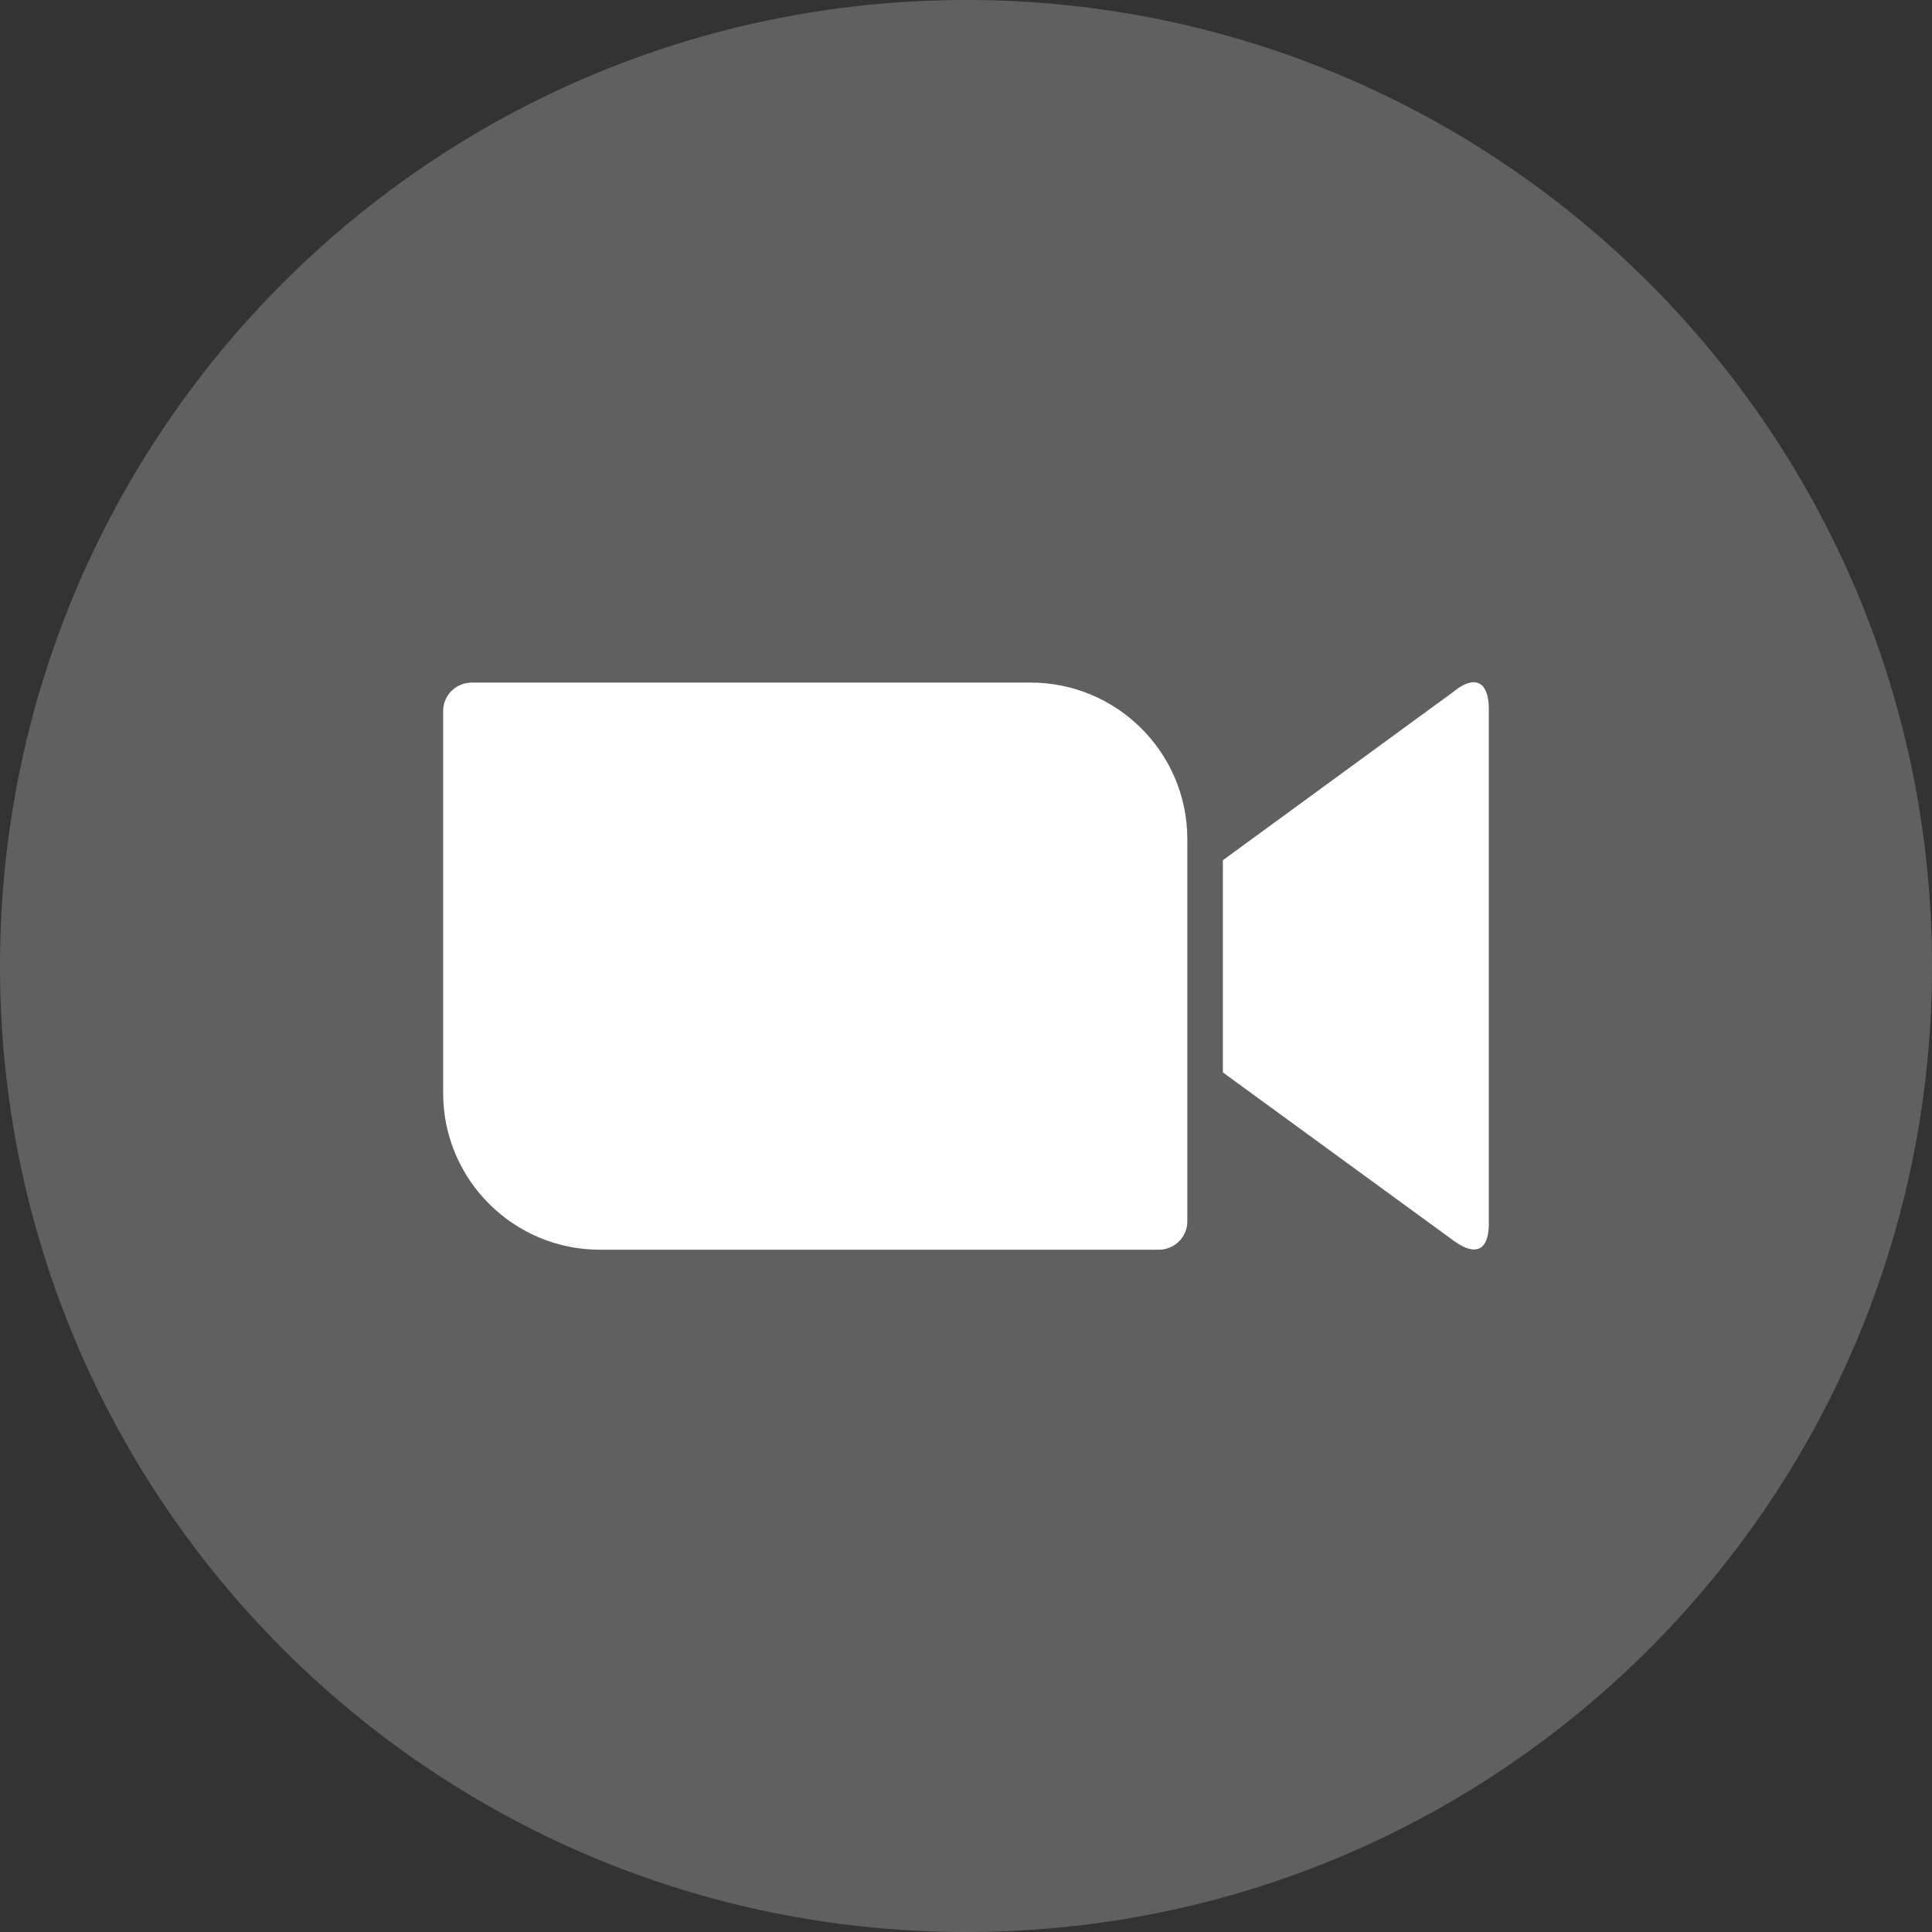
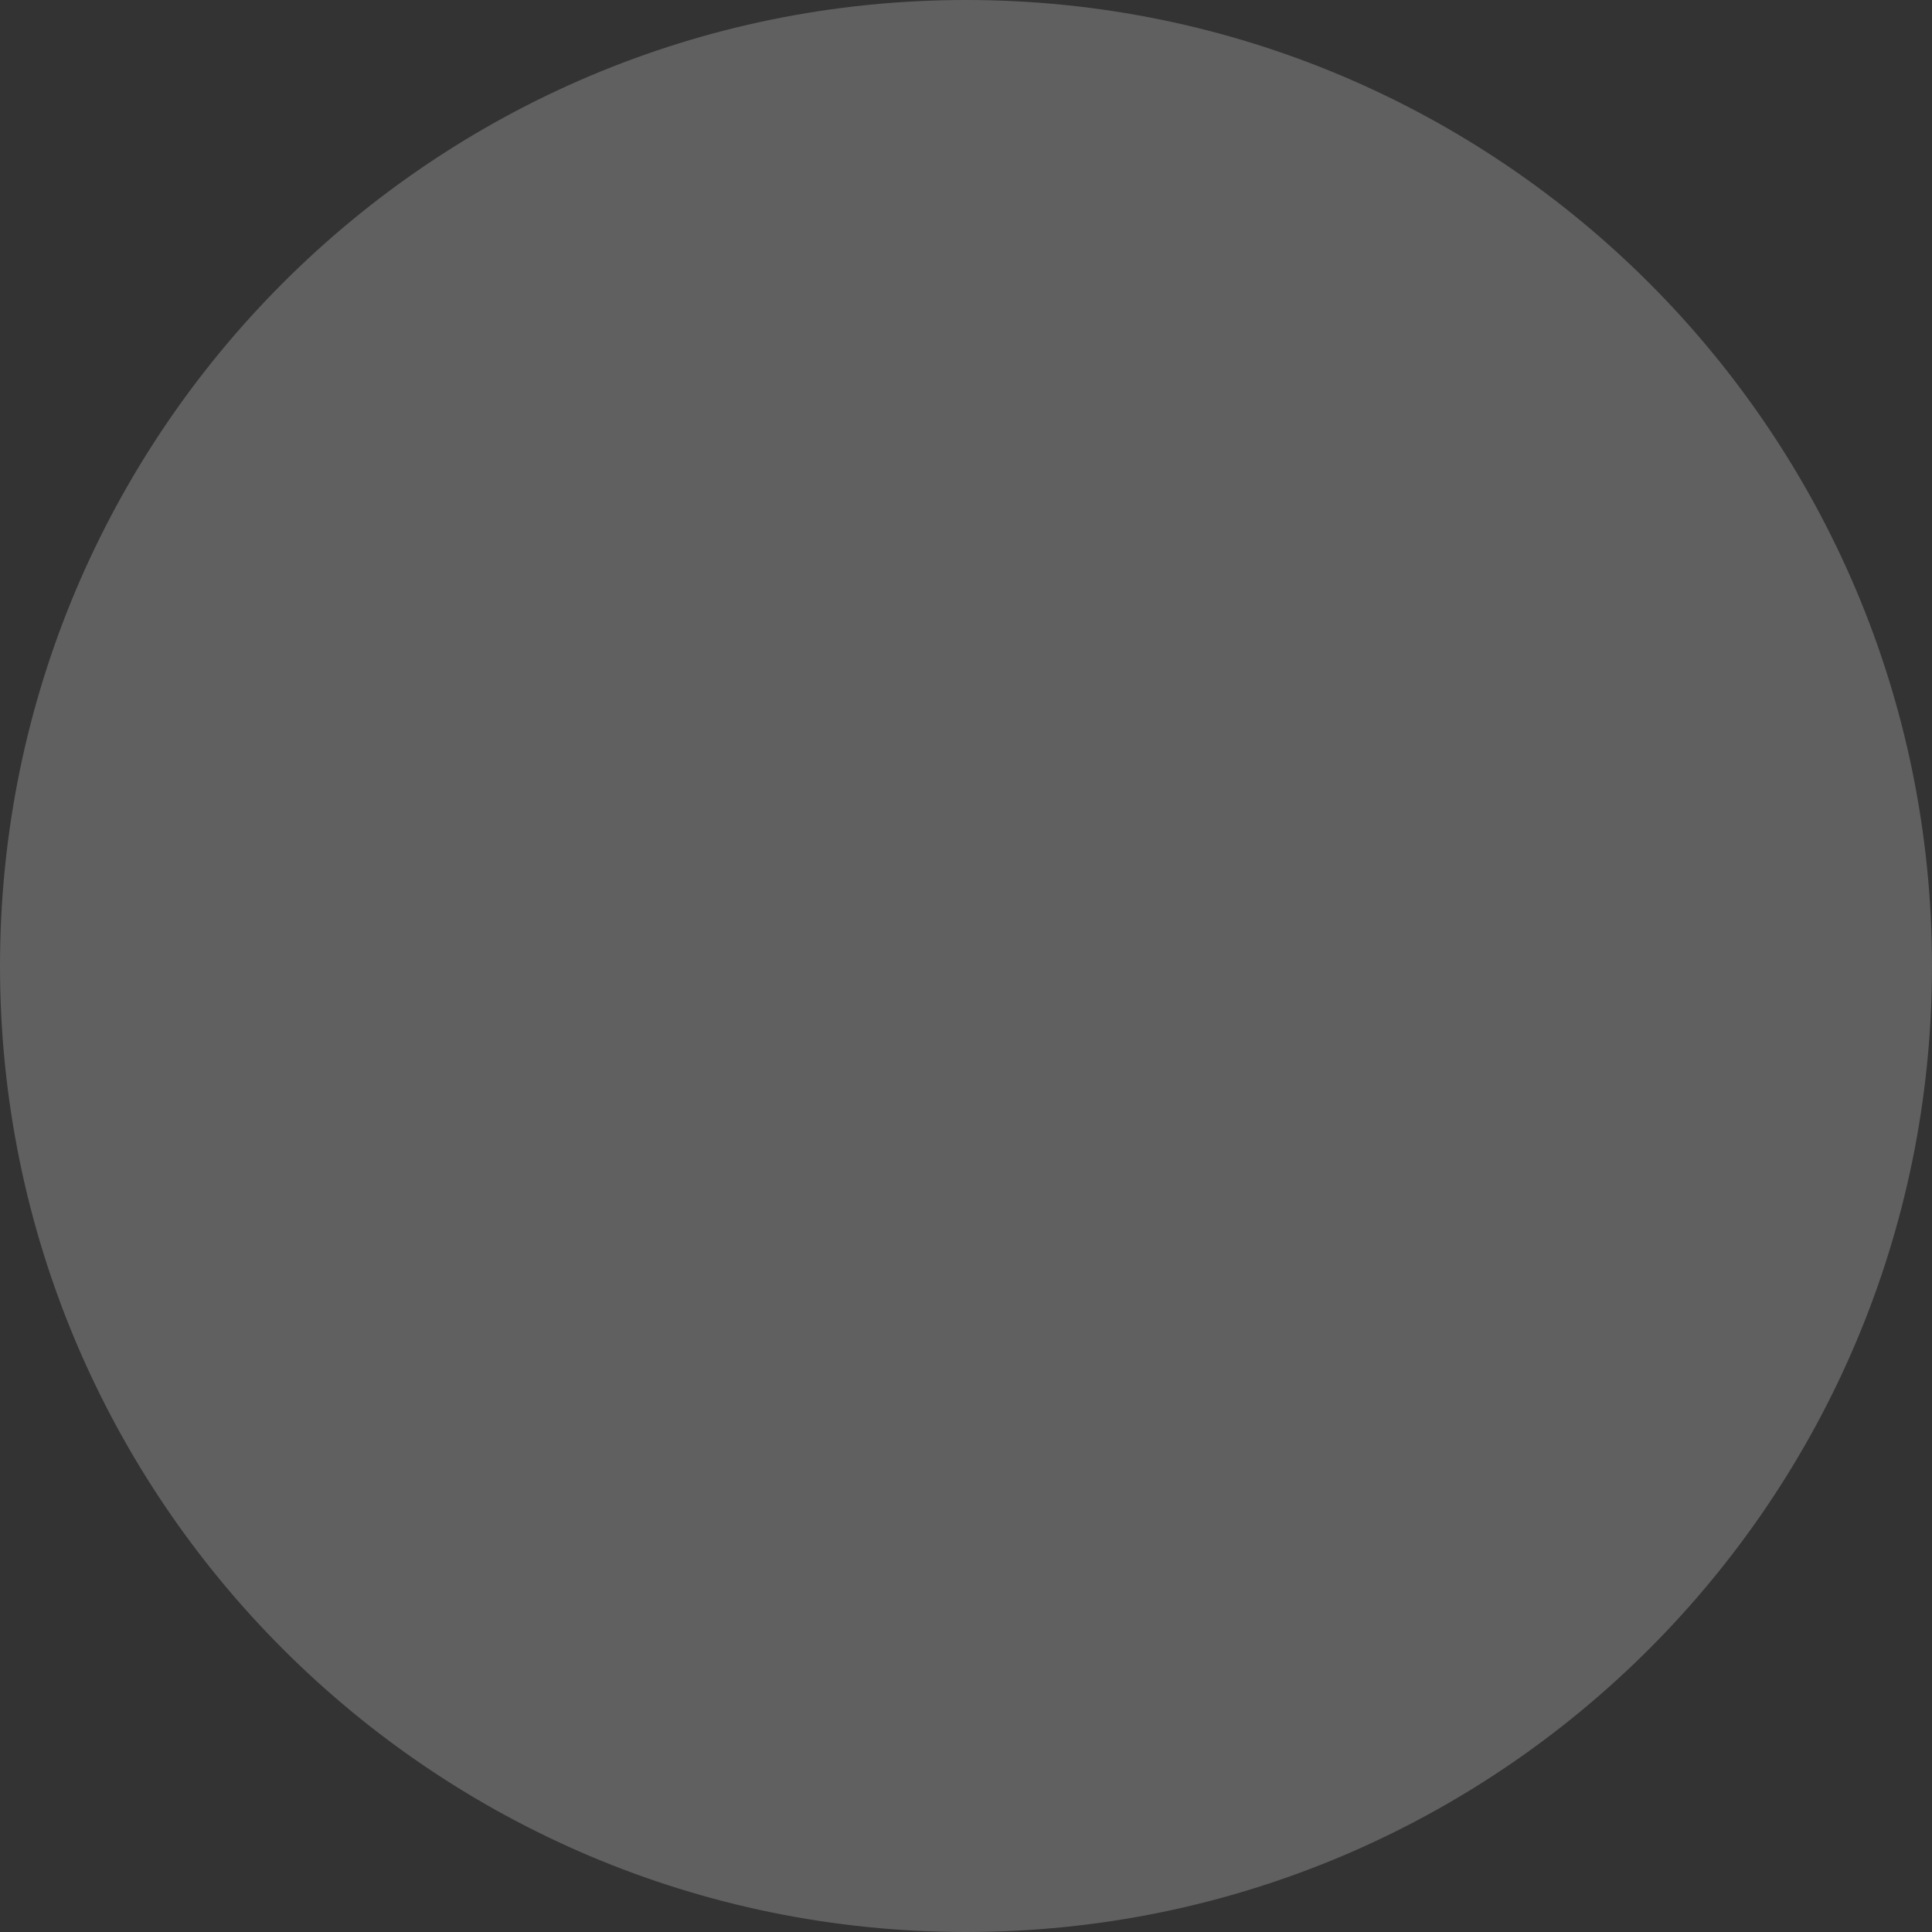
<svg xmlns="http://www.w3.org/2000/svg" width="106" height="106" viewBox="0 0 106 106" fill="none">
  <rect x="0" y="0" width="106" height="106" fill="#333333" stroke="none" />
  <g clip-path="url(#clip0_2365_1542)">
    <path fill-rule="evenodd" clip-rule="evenodd" d="M53 0C82.272 0 106 23.728 106 53C106 82.272 82.272 106 53 106C23.728 106 0 82.272 0 53C0 23.728 23.728 0 53 0Z" fill="white" fill-opacity="0.22" />
-     <path d="M24.314 39.003V60.012C24.335 64.763 28.214 68.585 32.945 68.567H63.571C64.443 68.567 65.143 67.867 65.143 67.016V46.004C65.124 41.255 61.244 37.431 56.511 37.45H25.885C25.016 37.45 24.314 38.15 24.314 39.003ZM67.093 47.197L79.736 37.961C80.834 37.052 81.686 37.28 81.686 38.926V67.091C81.686 68.964 80.645 68.739 79.736 68.057L67.093 58.838V47.197Z" fill="white" />
  </g>
  <defs>
    <clipPath id="clip0_2365_1542">
      <rect width="106" height="106" fill="white" />
    </clipPath>
  </defs>
</svg>